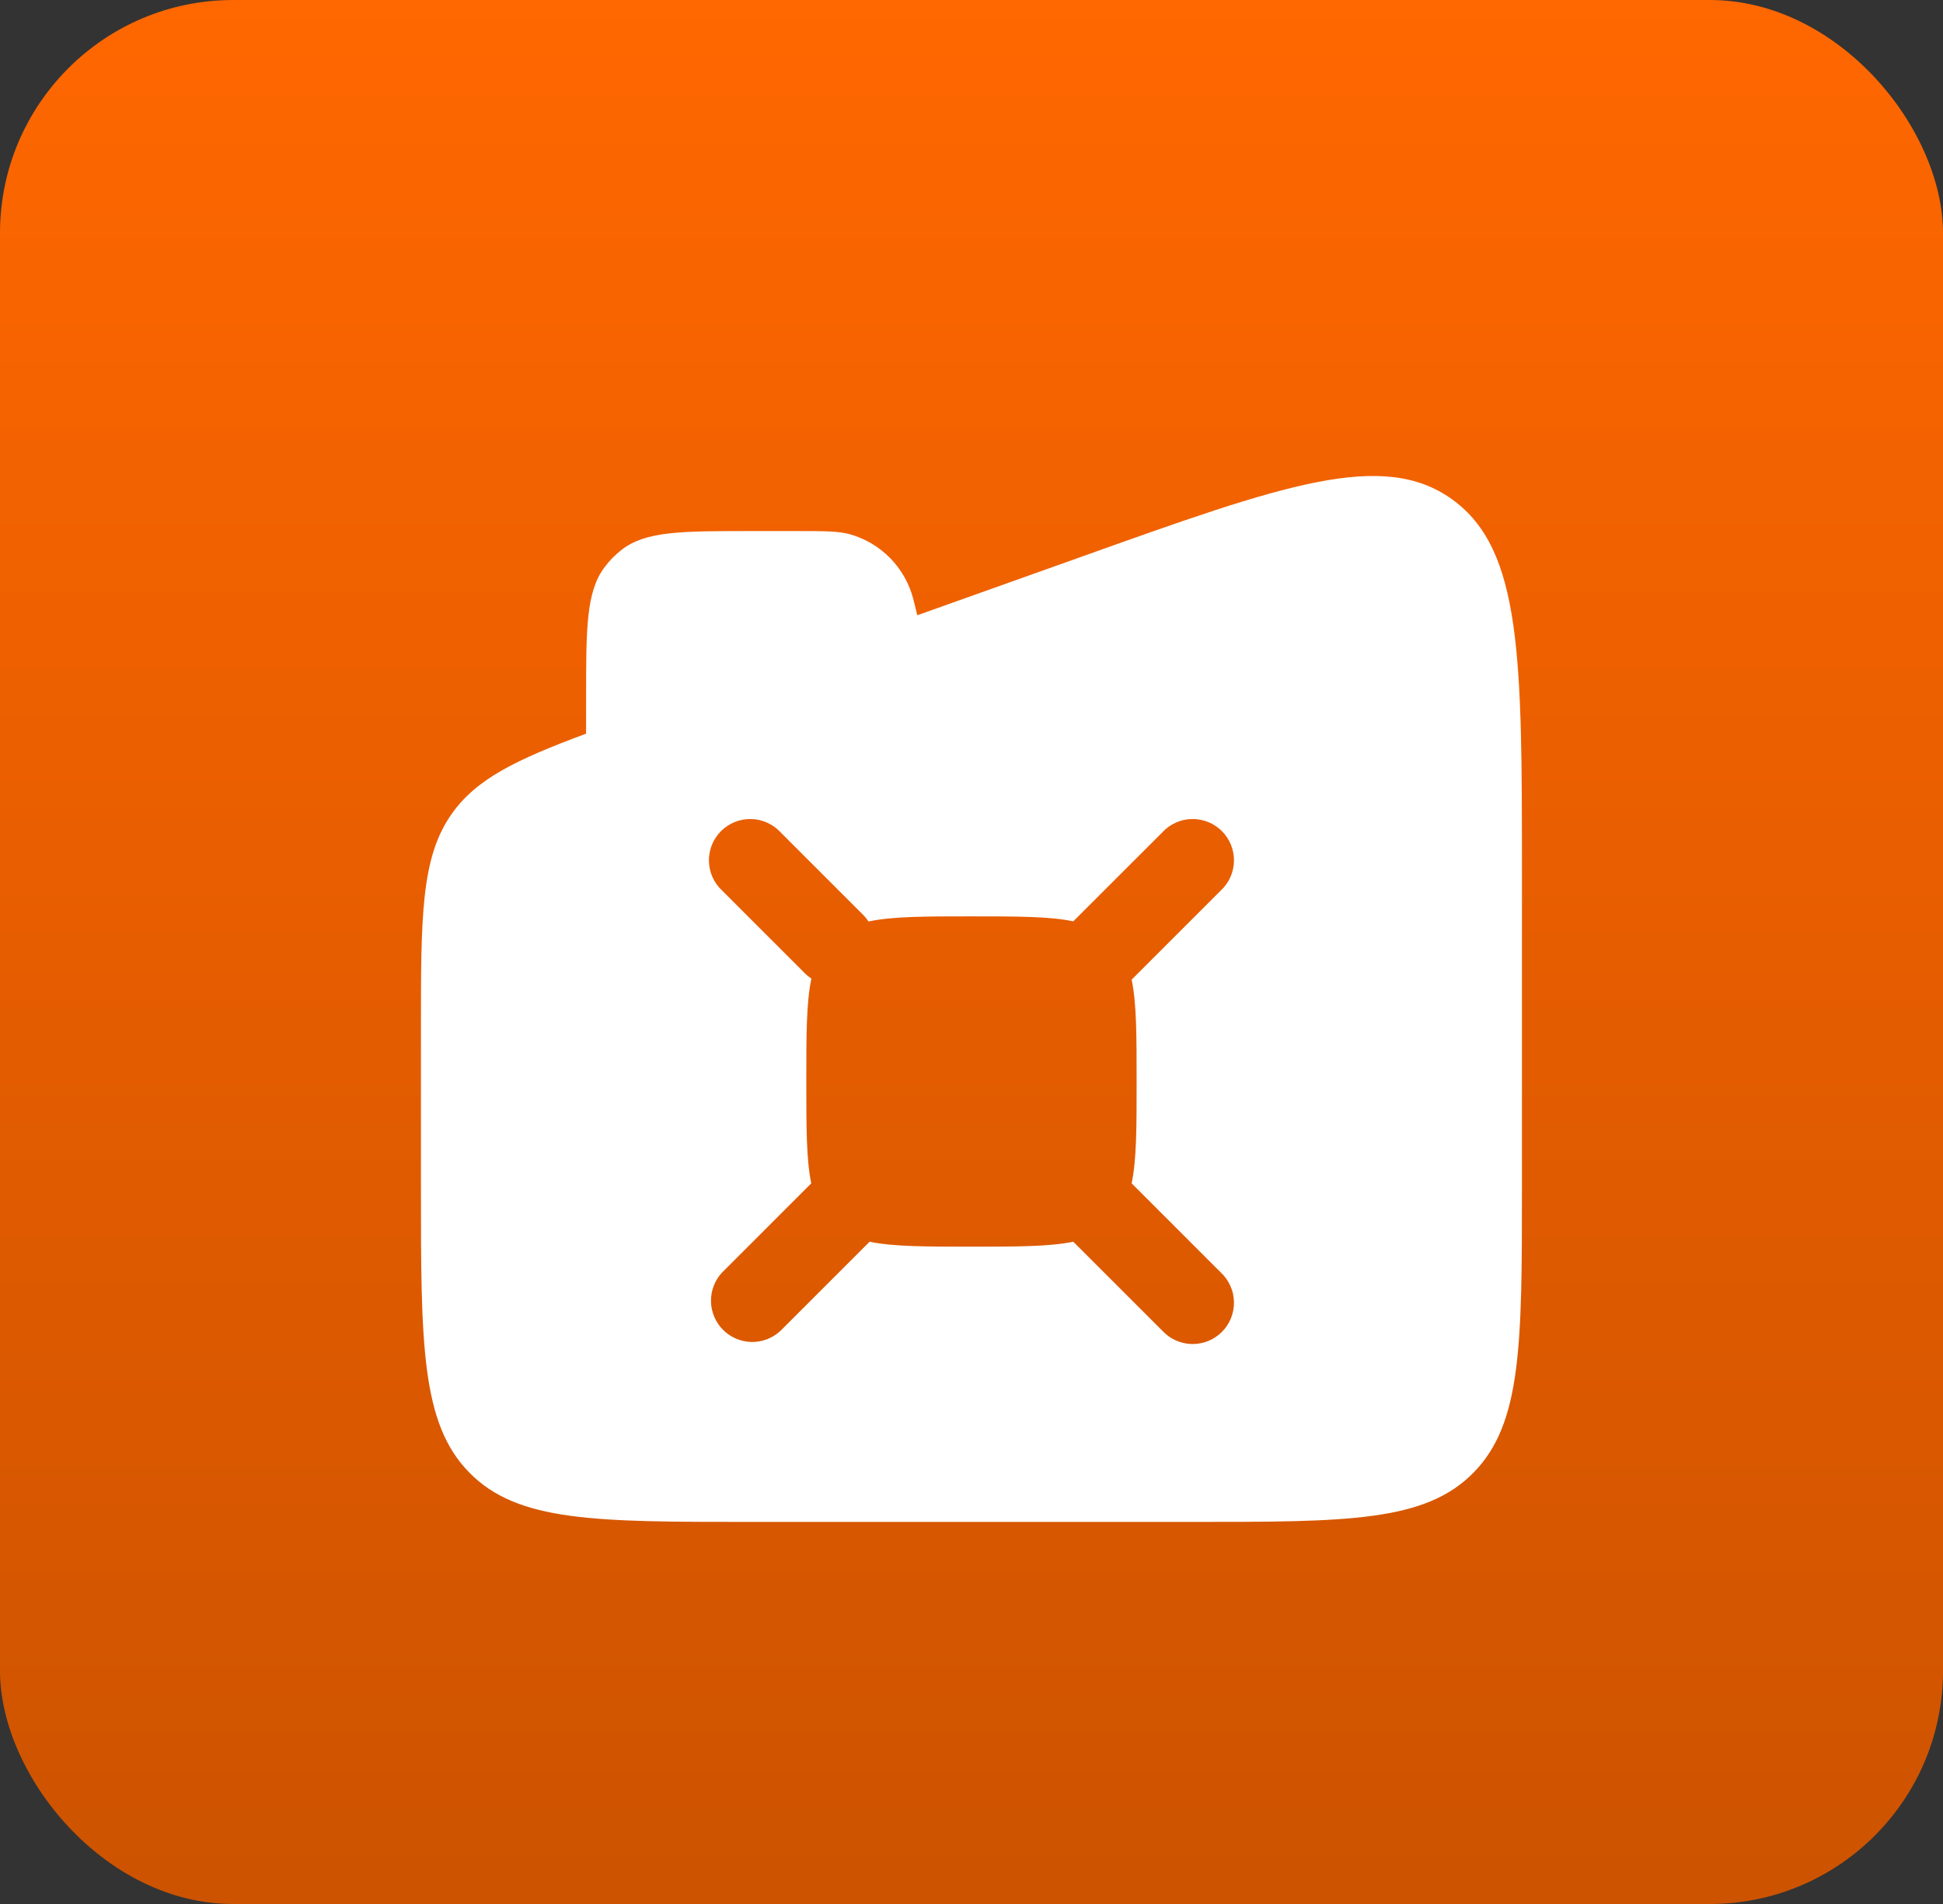
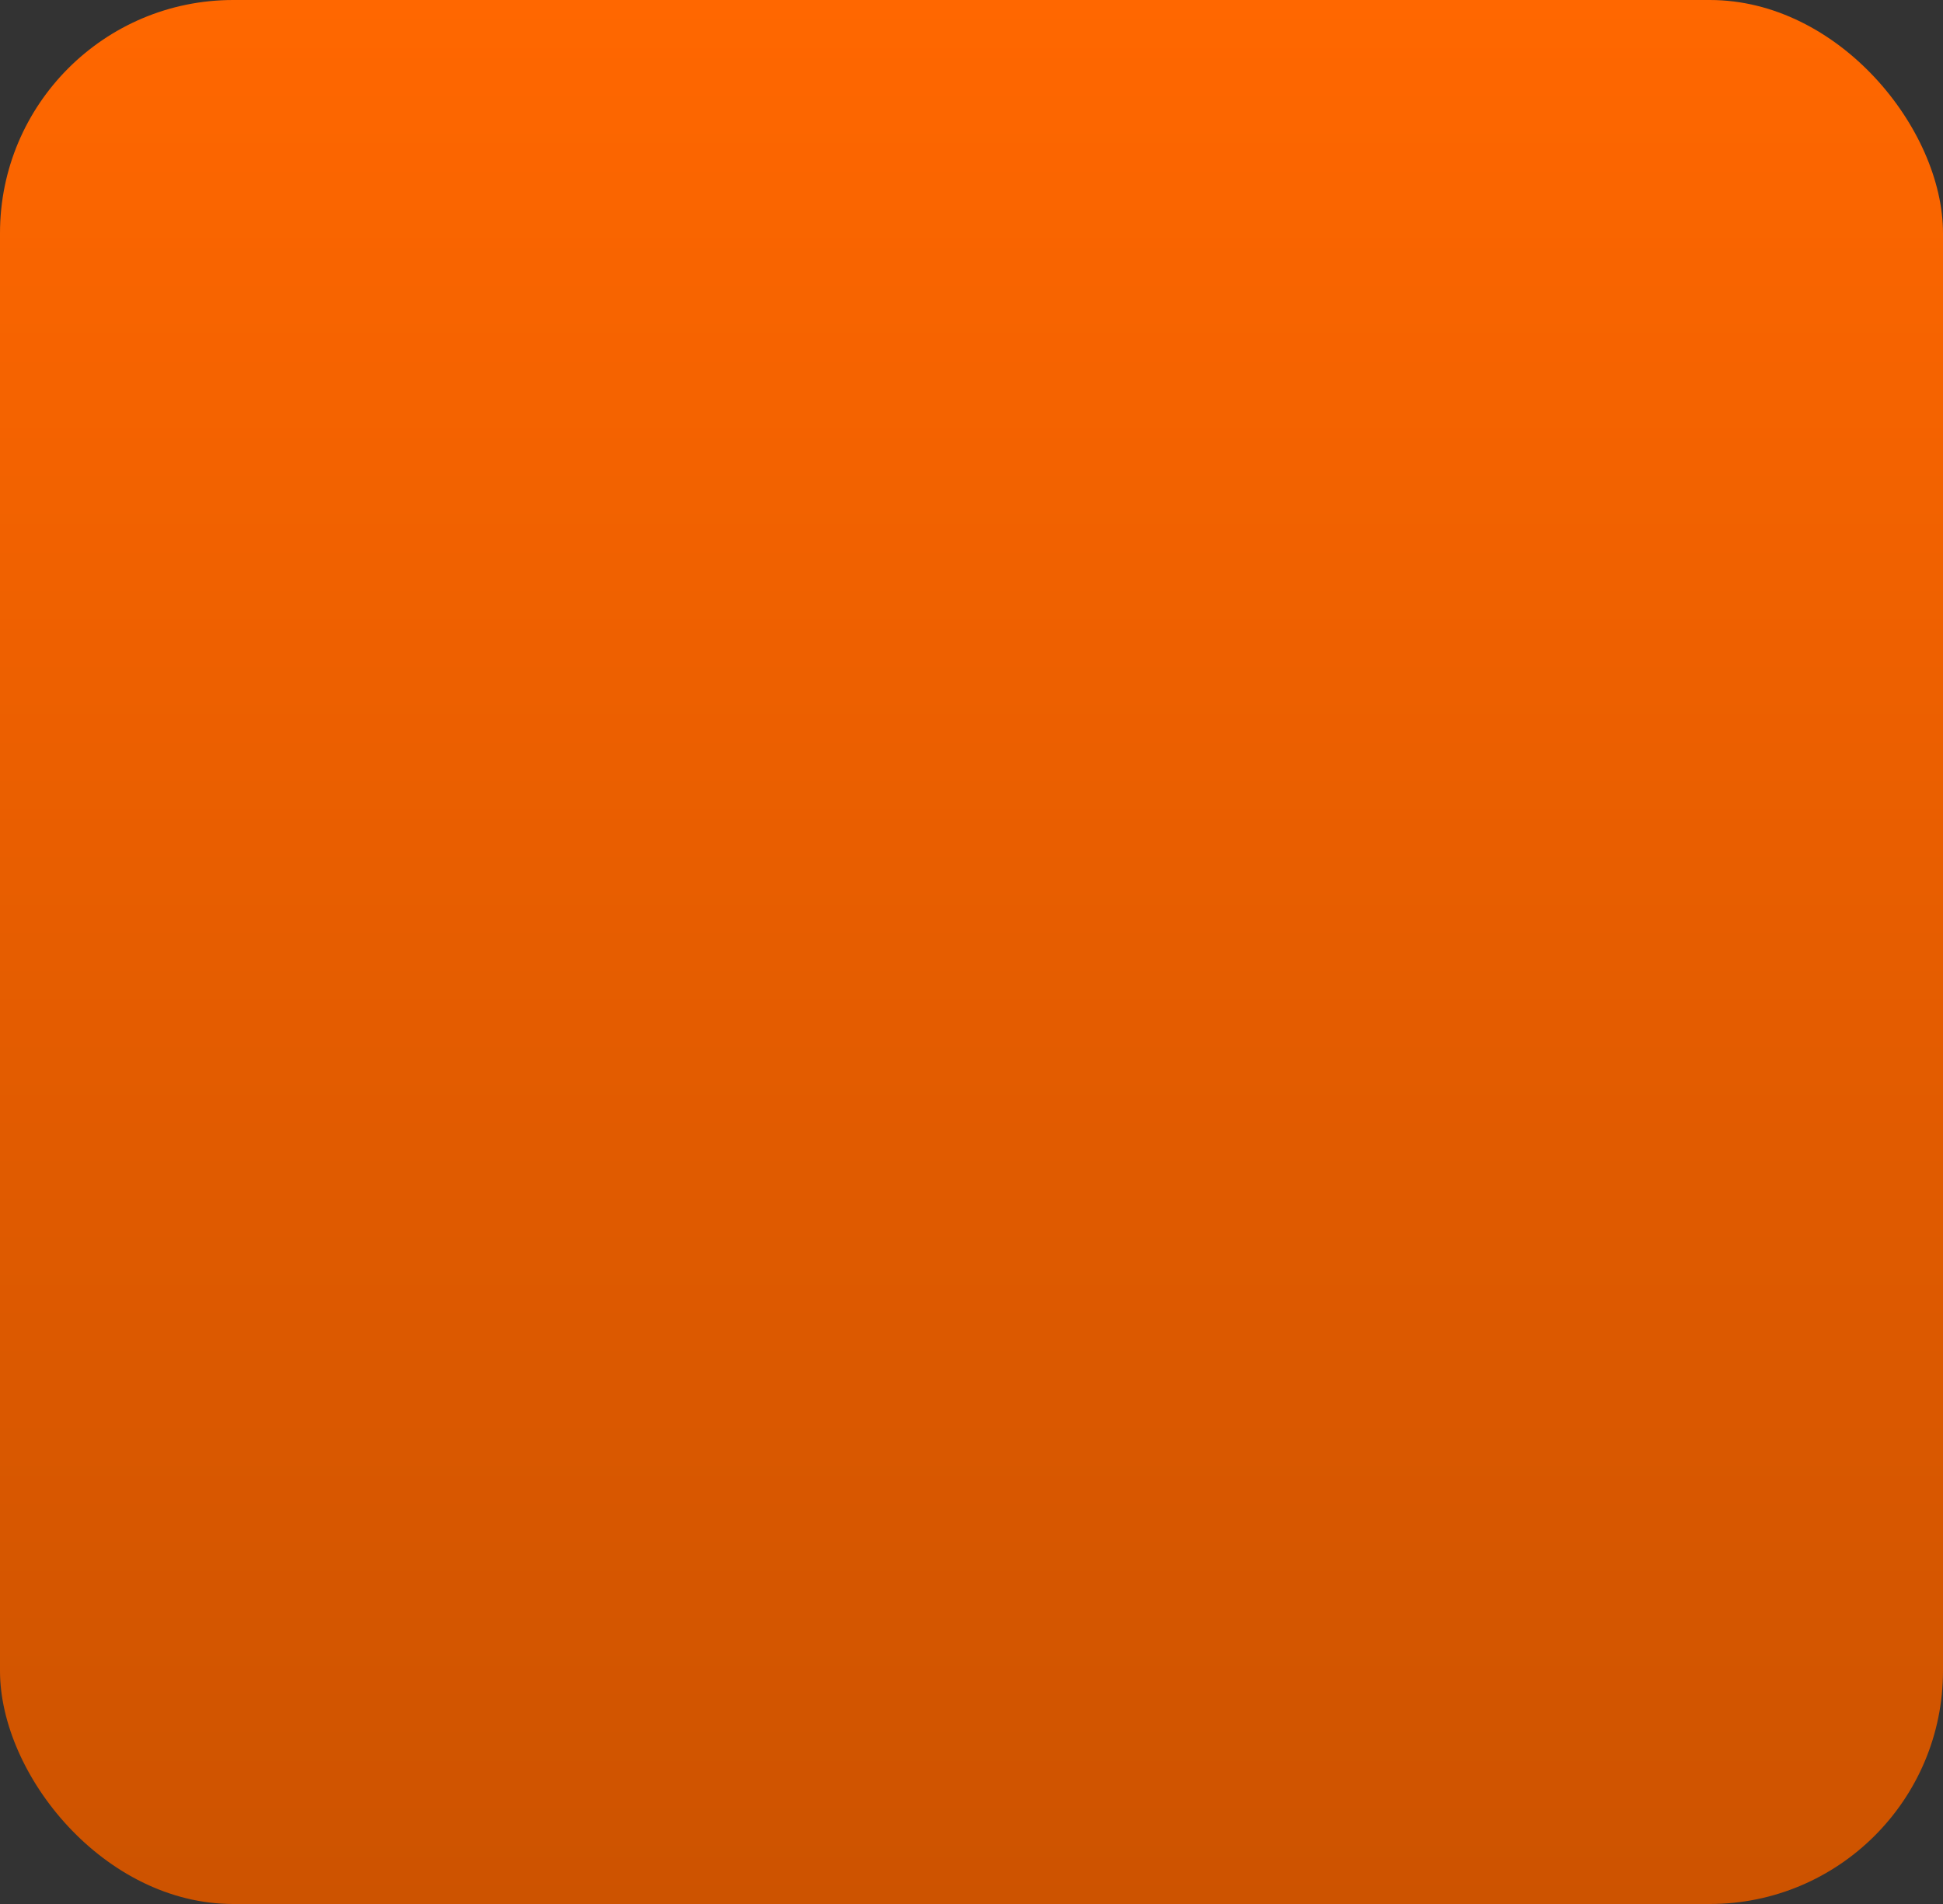
<svg xmlns="http://www.w3.org/2000/svg" width="50" height="49" viewBox="0 0 50 49" fill="none">
  <rect x="0" y="0" width="50" height="49" fill="#333333" stroke="none" />
  <rect width="50" height="49" rx="6" fill="url(#paint0_linear_12238_2417)" />
  <g clip-path="url(#clip0_12238_2417)">
-     <path fill-rule="evenodd" clip-rule="evenodd" d="M10.832 26.54C10.832 23.57 10.832 22.084 11.615 20.958C12.249 20.05 13.266 19.556 15.082 18.881V18.003C15.082 16.153 15.082 15.229 15.561 14.592C15.684 14.427 15.829 14.28 15.989 14.155C16.612 13.667 17.519 13.667 19.332 13.667H20.491C21.209 13.667 21.569 13.667 21.865 13.747C22.261 13.858 22.62 14.07 22.908 14.364C23.195 14.657 23.4 15.021 23.503 15.419L23.605 15.834L27.858 14.318C33.008 12.479 35.584 11.56 37.375 12.856C39.165 14.151 39.165 16.932 39.165 22.497V30.501C39.165 34.587 39.165 36.629 37.92 37.897C36.676 39.167 34.672 39.167 30.665 39.167H19.332C15.326 39.167 13.321 39.167 12.077 37.897C10.832 36.631 10.832 34.587 10.832 30.502V26.54ZM18.581 22.917C18.477 22.82 18.393 22.703 18.335 22.573C18.277 22.442 18.246 22.302 18.243 22.159C18.241 22.016 18.267 21.875 18.32 21.742C18.374 21.61 18.453 21.49 18.554 21.389C18.655 21.288 18.775 21.208 18.908 21.155C19.04 21.102 19.182 21.075 19.324 21.078C19.467 21.08 19.608 21.111 19.738 21.17C19.868 21.228 19.986 21.311 20.083 21.416L22.208 23.541C22.263 23.595 22.31 23.654 22.349 23.715C22.964 23.583 23.803 23.583 24.999 23.583C26.176 23.583 27.008 23.583 27.619 23.711L29.915 21.416C30.012 21.311 30.129 21.228 30.259 21.17C30.39 21.111 30.53 21.08 30.673 21.078C30.816 21.075 30.957 21.102 31.09 21.155C31.222 21.208 31.342 21.288 31.443 21.389C31.544 21.49 31.624 21.61 31.677 21.742C31.73 21.875 31.757 22.016 31.754 22.159C31.752 22.302 31.721 22.442 31.662 22.573C31.604 22.703 31.521 22.82 31.416 22.917L29.121 25.212C29.249 25.824 29.249 26.656 29.249 27.833C29.249 29.011 29.249 29.842 29.121 30.454L31.416 32.749C31.521 32.846 31.604 32.964 31.662 33.094C31.721 33.224 31.752 33.365 31.754 33.508C31.757 33.65 31.73 33.792 31.677 33.924C31.624 34.057 31.544 34.177 31.443 34.278C31.342 34.379 31.222 34.458 31.09 34.512C30.957 34.565 30.816 34.591 30.673 34.589C30.53 34.586 30.39 34.555 30.259 34.497C30.129 34.439 30.012 34.355 29.915 34.251L27.619 31.956C27.008 32.083 26.176 32.083 24.999 32.083C23.821 32.083 22.99 32.083 22.378 31.956L20.083 34.251C19.881 34.438 19.615 34.541 19.34 34.536C19.064 34.531 18.802 34.419 18.607 34.225C18.413 34.03 18.301 33.767 18.296 33.492C18.291 33.217 18.393 32.95 18.581 32.749L20.876 30.454C20.749 29.842 20.749 29.011 20.749 27.833C20.749 26.638 20.749 25.799 20.88 25.184C20.818 25.143 20.759 25.096 20.706 25.042L18.581 22.917Z" fill="white" />
+     <path fill-rule="evenodd" clip-rule="evenodd" d="M10.832 26.54C10.832 23.57 10.832 22.084 11.615 20.958C12.249 20.05 13.266 19.556 15.082 18.881V18.003C15.082 16.153 15.082 15.229 15.561 14.592C15.684 14.427 15.829 14.28 15.989 14.155C16.612 13.667 17.519 13.667 19.332 13.667H20.491C21.209 13.667 21.569 13.667 21.865 13.747C22.261 13.858 22.62 14.07 22.908 14.364C23.195 14.657 23.4 15.021 23.503 15.419L23.605 15.834L27.858 14.318C33.008 12.479 35.584 11.56 37.375 12.856C39.165 14.151 39.165 16.932 39.165 22.497V30.501C39.165 34.587 39.165 36.629 37.92 37.897C36.676 39.167 34.672 39.167 30.665 39.167H19.332C15.326 39.167 13.321 39.167 12.077 37.897C10.832 36.631 10.832 34.587 10.832 30.502V26.54ZM18.581 22.917C18.477 22.82 18.393 22.703 18.335 22.573C18.277 22.442 18.246 22.302 18.243 22.159C18.241 22.016 18.267 21.875 18.32 21.742C18.374 21.61 18.453 21.49 18.554 21.389C18.655 21.288 18.775 21.208 18.908 21.155C19.04 21.102 19.182 21.075 19.324 21.078C19.467 21.08 19.608 21.111 19.738 21.17C19.868 21.228 19.986 21.311 20.083 21.416L22.208 23.541C22.263 23.595 22.31 23.654 22.349 23.715C22.964 23.583 23.803 23.583 24.999 23.583C26.176 23.583 27.008 23.583 27.619 23.711L29.915 21.416C30.012 21.311 30.129 21.228 30.259 21.17C30.39 21.111 30.53 21.08 30.673 21.078C30.816 21.075 30.957 21.102 31.09 21.155C31.222 21.208 31.342 21.288 31.443 21.389C31.544 21.49 31.624 21.61 31.677 21.742C31.73 21.875 31.757 22.016 31.754 22.159C31.752 22.302 31.721 22.442 31.662 22.573C31.604 22.703 31.521 22.82 31.416 22.917L29.121 25.212C29.249 25.824 29.249 26.656 29.249 27.833C29.249 29.011 29.249 29.842 29.121 30.454L31.416 32.749C31.521 32.846 31.604 32.964 31.662 33.094C31.757 33.65 31.73 33.792 31.677 33.924C31.624 34.057 31.544 34.177 31.443 34.278C31.342 34.379 31.222 34.458 31.09 34.512C30.957 34.565 30.816 34.591 30.673 34.589C30.53 34.586 30.39 34.555 30.259 34.497C30.129 34.439 30.012 34.355 29.915 34.251L27.619 31.956C27.008 32.083 26.176 32.083 24.999 32.083C23.821 32.083 22.99 32.083 22.378 31.956L20.083 34.251C19.881 34.438 19.615 34.541 19.34 34.536C19.064 34.531 18.802 34.419 18.607 34.225C18.413 34.03 18.301 33.767 18.296 33.492C18.291 33.217 18.393 32.95 18.581 32.749L20.876 30.454C20.749 29.842 20.749 29.011 20.749 27.833C20.749 26.638 20.749 25.799 20.88 25.184C20.818 25.143 20.759 25.096 20.706 25.042L18.581 22.917Z" fill="white" />
  </g>
  <defs>
    <linearGradient id="paint0_linear_12238_2417" x1="25" y1="0" x2="25" y2="49" gradientUnits="userSpaceOnUse">
      <stop stop-color="#FF6700" />
      <stop offset="1" stop-color="#CD5300" />
    </linearGradient>
    <clipPath id="clip0_12238_2417">
-       <rect width="34" height="34" fill="white" transform="translate(8 8)" />
-     </clipPath>
+       </clipPath>
  </defs>
</svg>